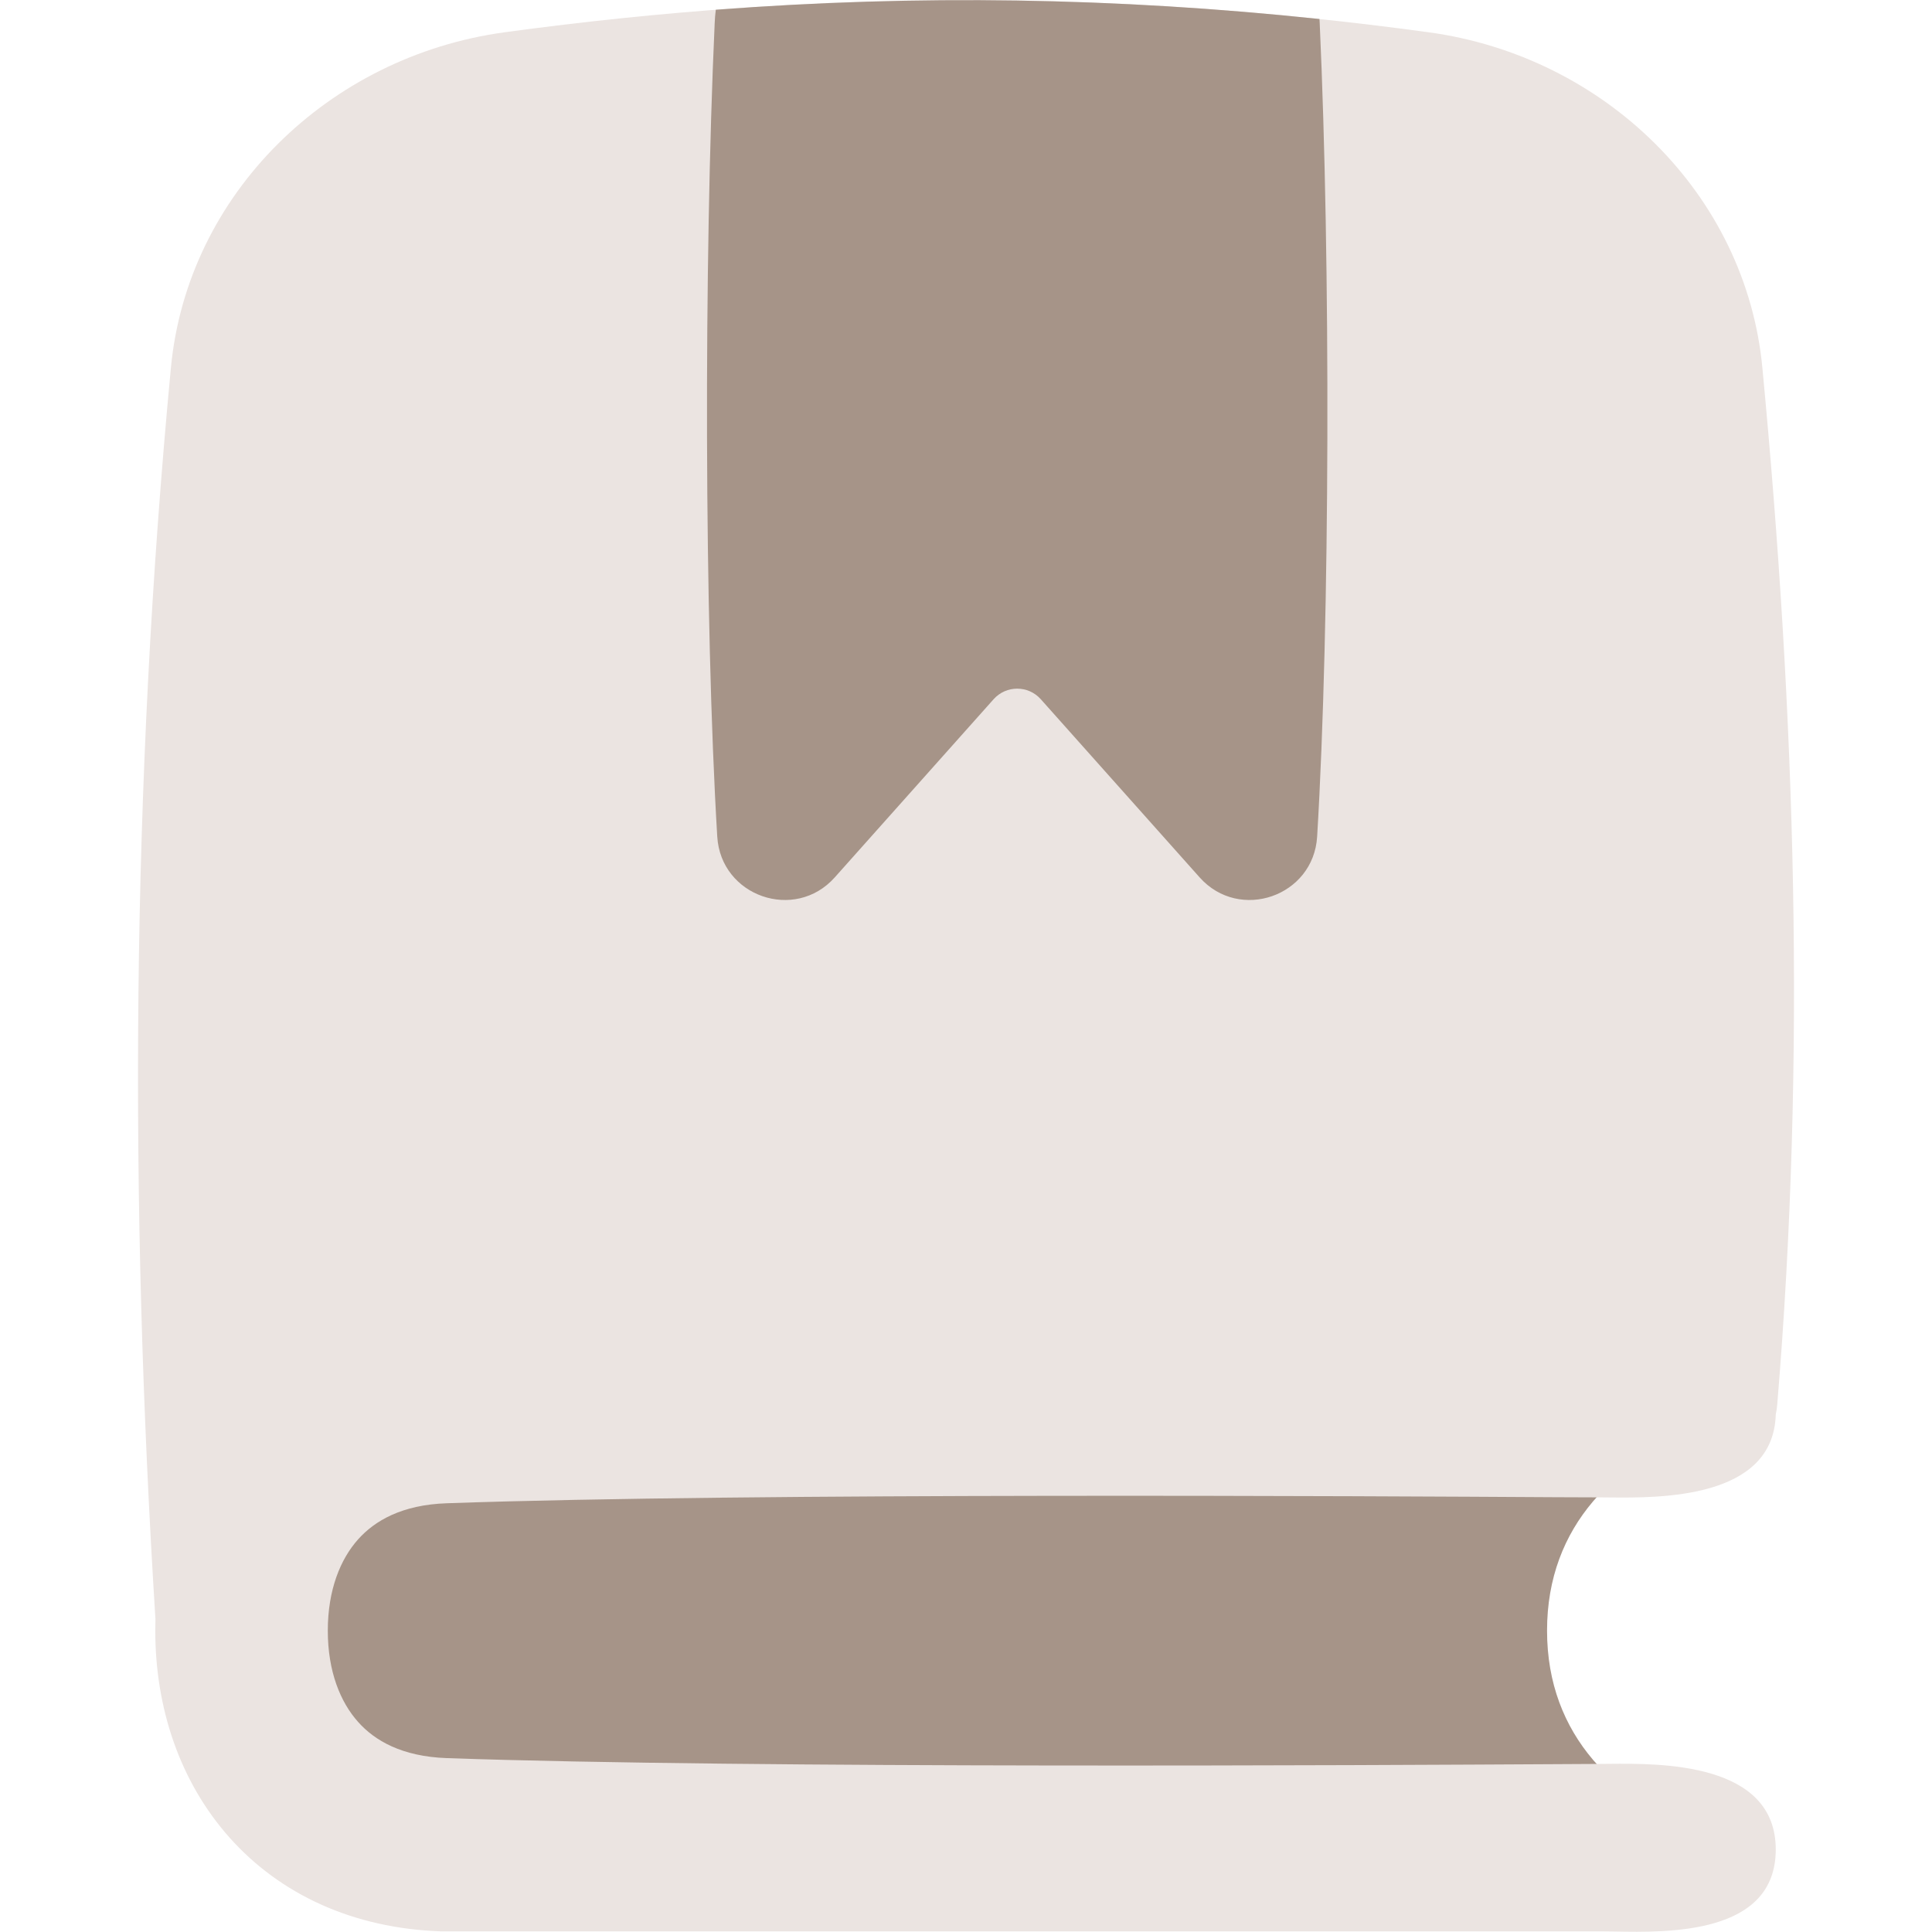
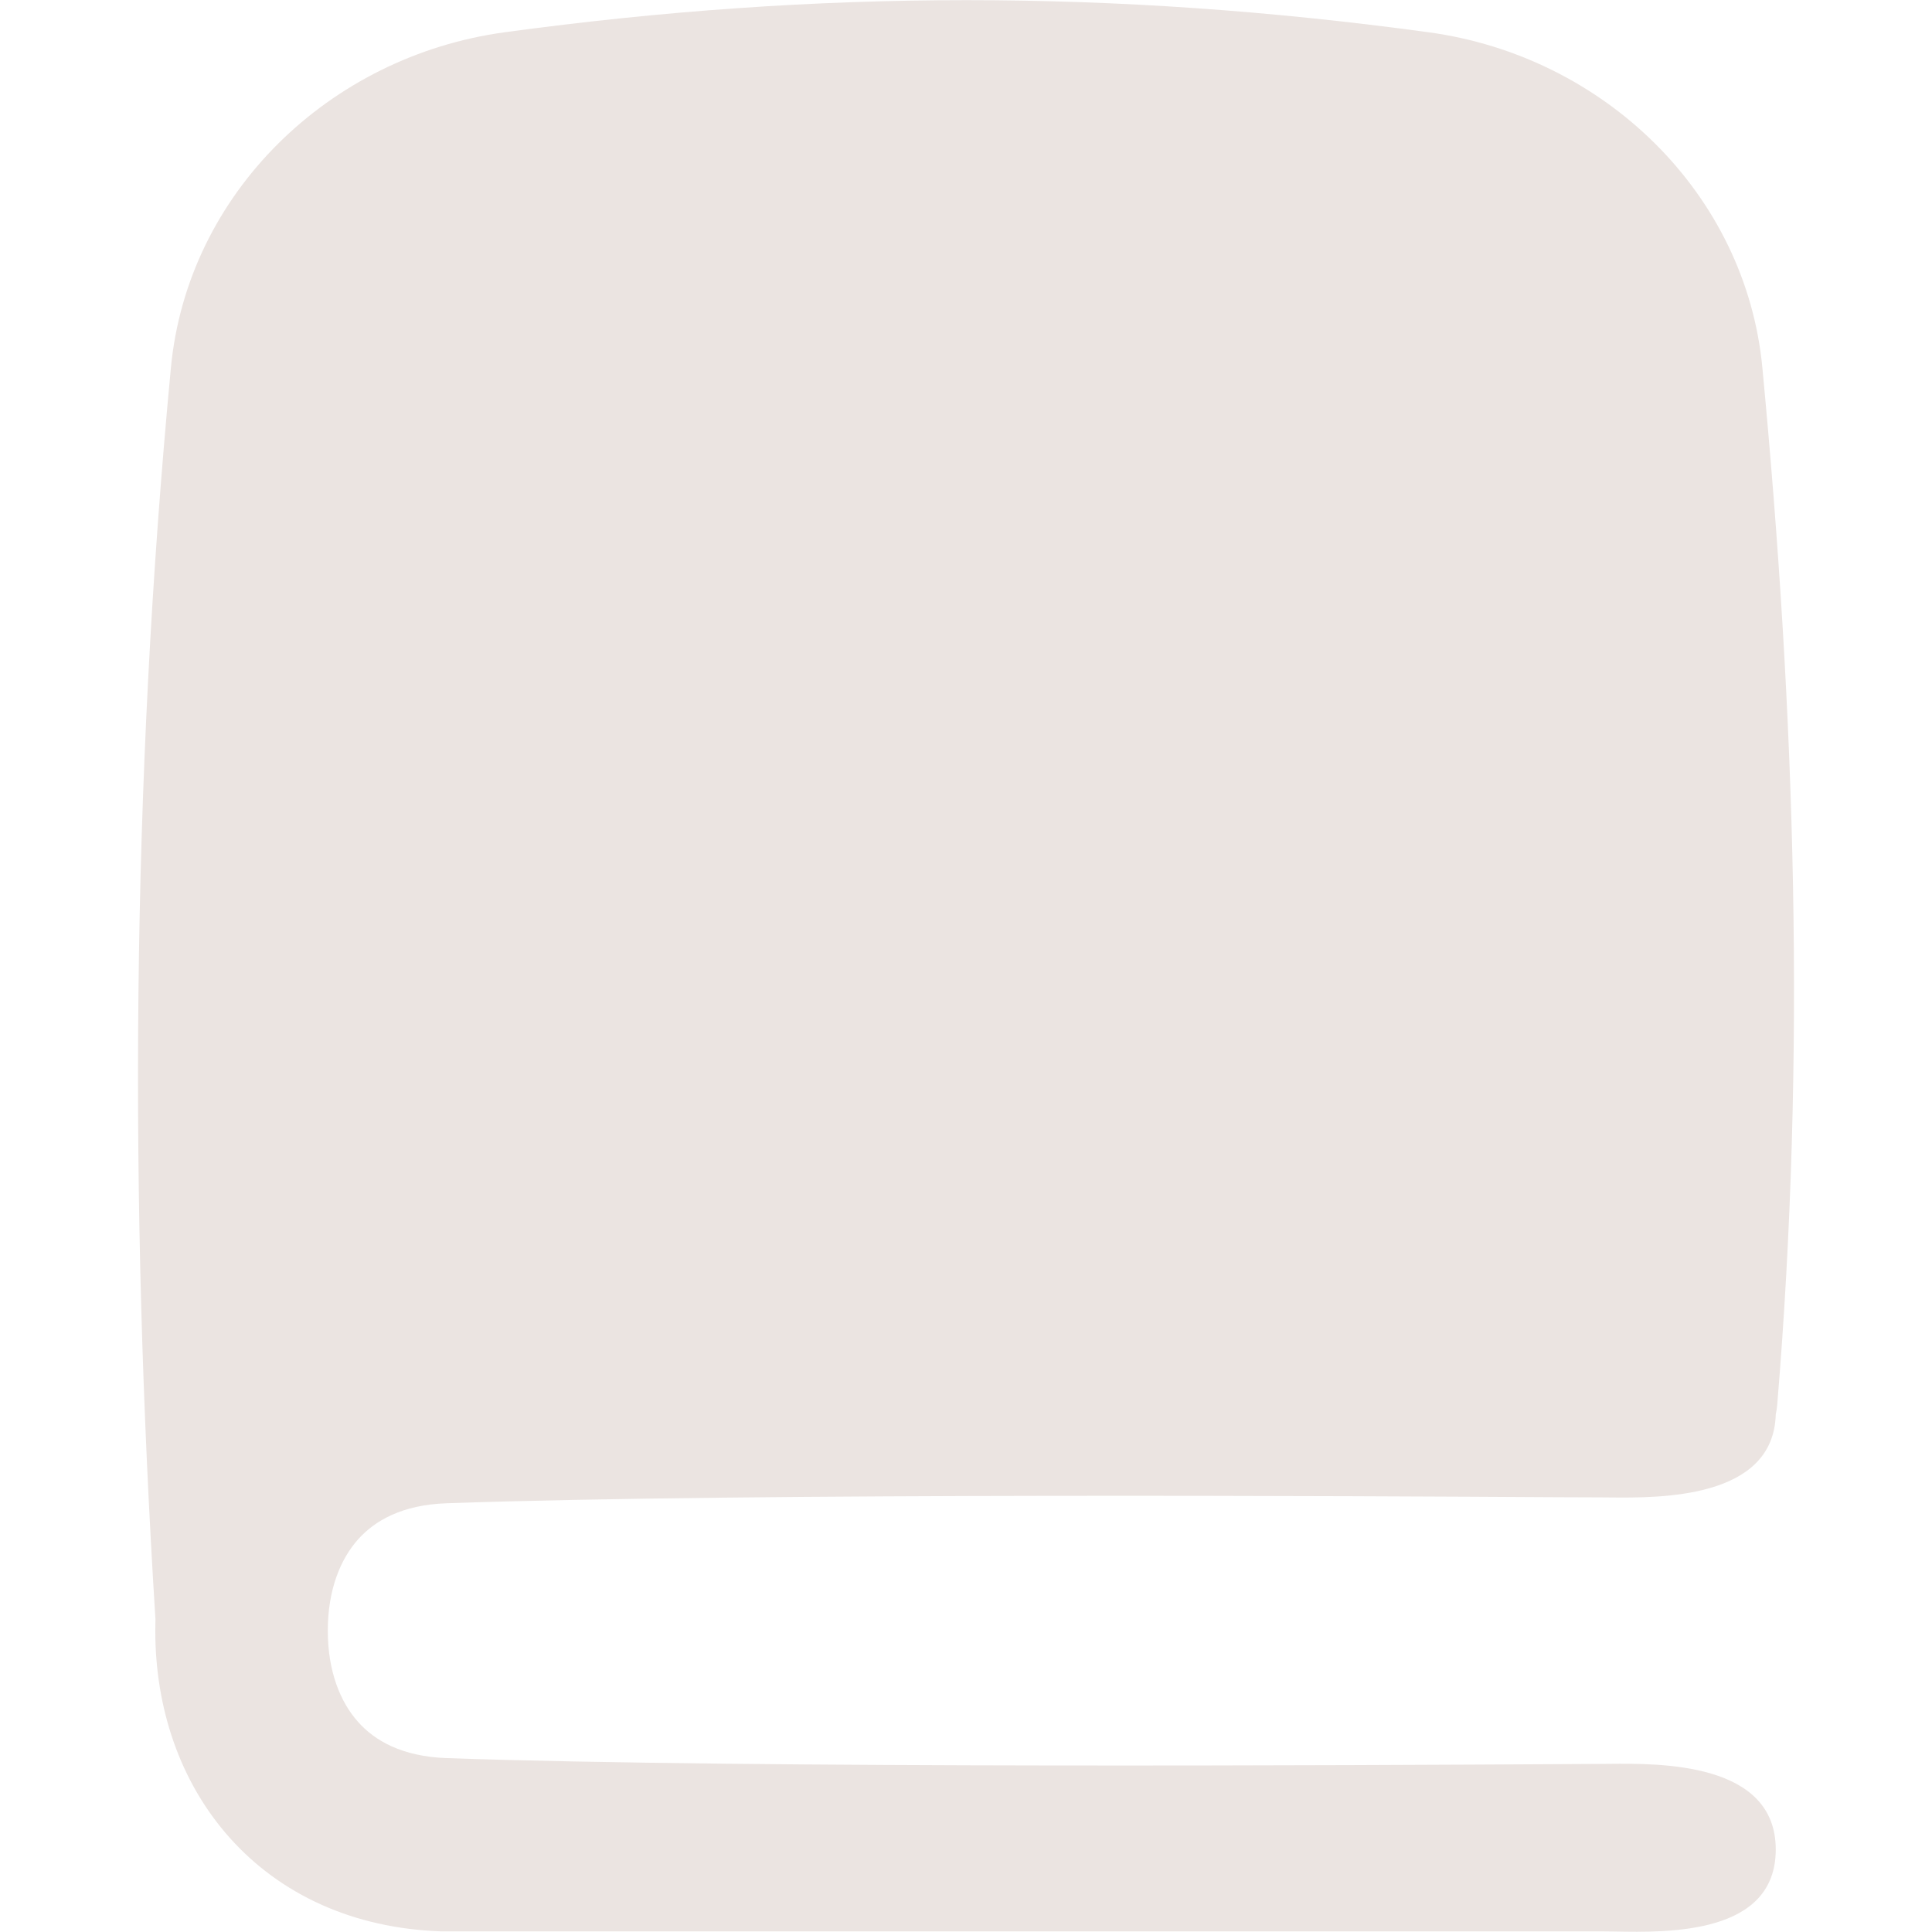
<svg xmlns="http://www.w3.org/2000/svg" width="24" height="24" viewBox="0 0 24 24" fill="none">
-   <path d="M21.203 17.717C20.079 18.132 19.218 18.947 19.218 20.256C19.218 21.566 20.079 22.38 21.203 22.795C20.806 22.993 20.337 23.113 19.846 23.131C15.046 23.299 10.304 23.299 5.504 23.131C3.759 23.069 2.786 21.809 2.786 20.256C2.786 18.703 3.759 17.443 5.504 17.382C10.304 17.213 15.046 17.213 19.846 17.382C20.337 17.399 20.806 17.519 21.203 17.717Z" fill="#A69488" />
  <path fill-rule="evenodd" clip-rule="evenodd" d="M6.269 0.401C10.169 -0.131 13.847 -0.131 17.747 0.401C19.929 0.698 21.688 2.406 21.893 4.569C22.301 8.876 22.438 13.117 22.077 17.453C22.074 17.493 22.067 17.533 22.059 17.571C22.03 18.622 20.619 18.608 19.993 18.602C19.95 18.602 19.911 18.601 19.876 18.601C19.811 18.601 19.621 18.6 19.329 18.599C17.151 18.586 9.31 18.541 5.55 18.674C4.992 18.693 4.654 18.892 4.448 19.123C4.23 19.367 4.072 19.748 4.072 20.257C4.072 20.766 4.23 21.146 4.448 21.39C4.654 21.622 4.992 21.82 5.55 21.84C9.31 21.972 17.151 21.927 19.329 21.915C19.621 21.913 19.811 21.912 19.876 21.912C19.911 21.912 19.95 21.912 19.993 21.911C20.625 21.905 22.059 21.891 22.059 22.975C22.059 24.031 20.733 24.007 20.053 23.994C19.987 23.993 19.928 23.992 19.876 23.992H5.475C4.391 23.954 3.484 23.536 2.853 22.829C2.23 22.13 1.929 21.212 1.929 20.257C1.929 20.209 1.93 20.162 1.931 20.115C1.605 14.913 1.63 9.772 2.123 4.569C2.328 2.406 4.087 0.698 6.269 0.401Z" fill="#EBE4E1" />
-   <path fill-rule="evenodd" clip-rule="evenodd" d="M16.391 0.236C13.86 -0.031 11.402 -0.07 8.892 0.121C8.885 0.177 8.88 0.233 8.878 0.289C8.743 3.256 8.749 7.711 8.91 10.393C8.955 11.135 9.874 11.454 10.369 10.9L12.343 8.686C12.499 8.511 12.773 8.511 12.929 8.686L14.903 10.9C15.398 11.454 16.317 11.135 16.362 10.393C16.523 7.711 16.529 3.256 16.394 0.289C16.393 0.272 16.392 0.254 16.391 0.236Z" fill="#A69488" />
</svg>